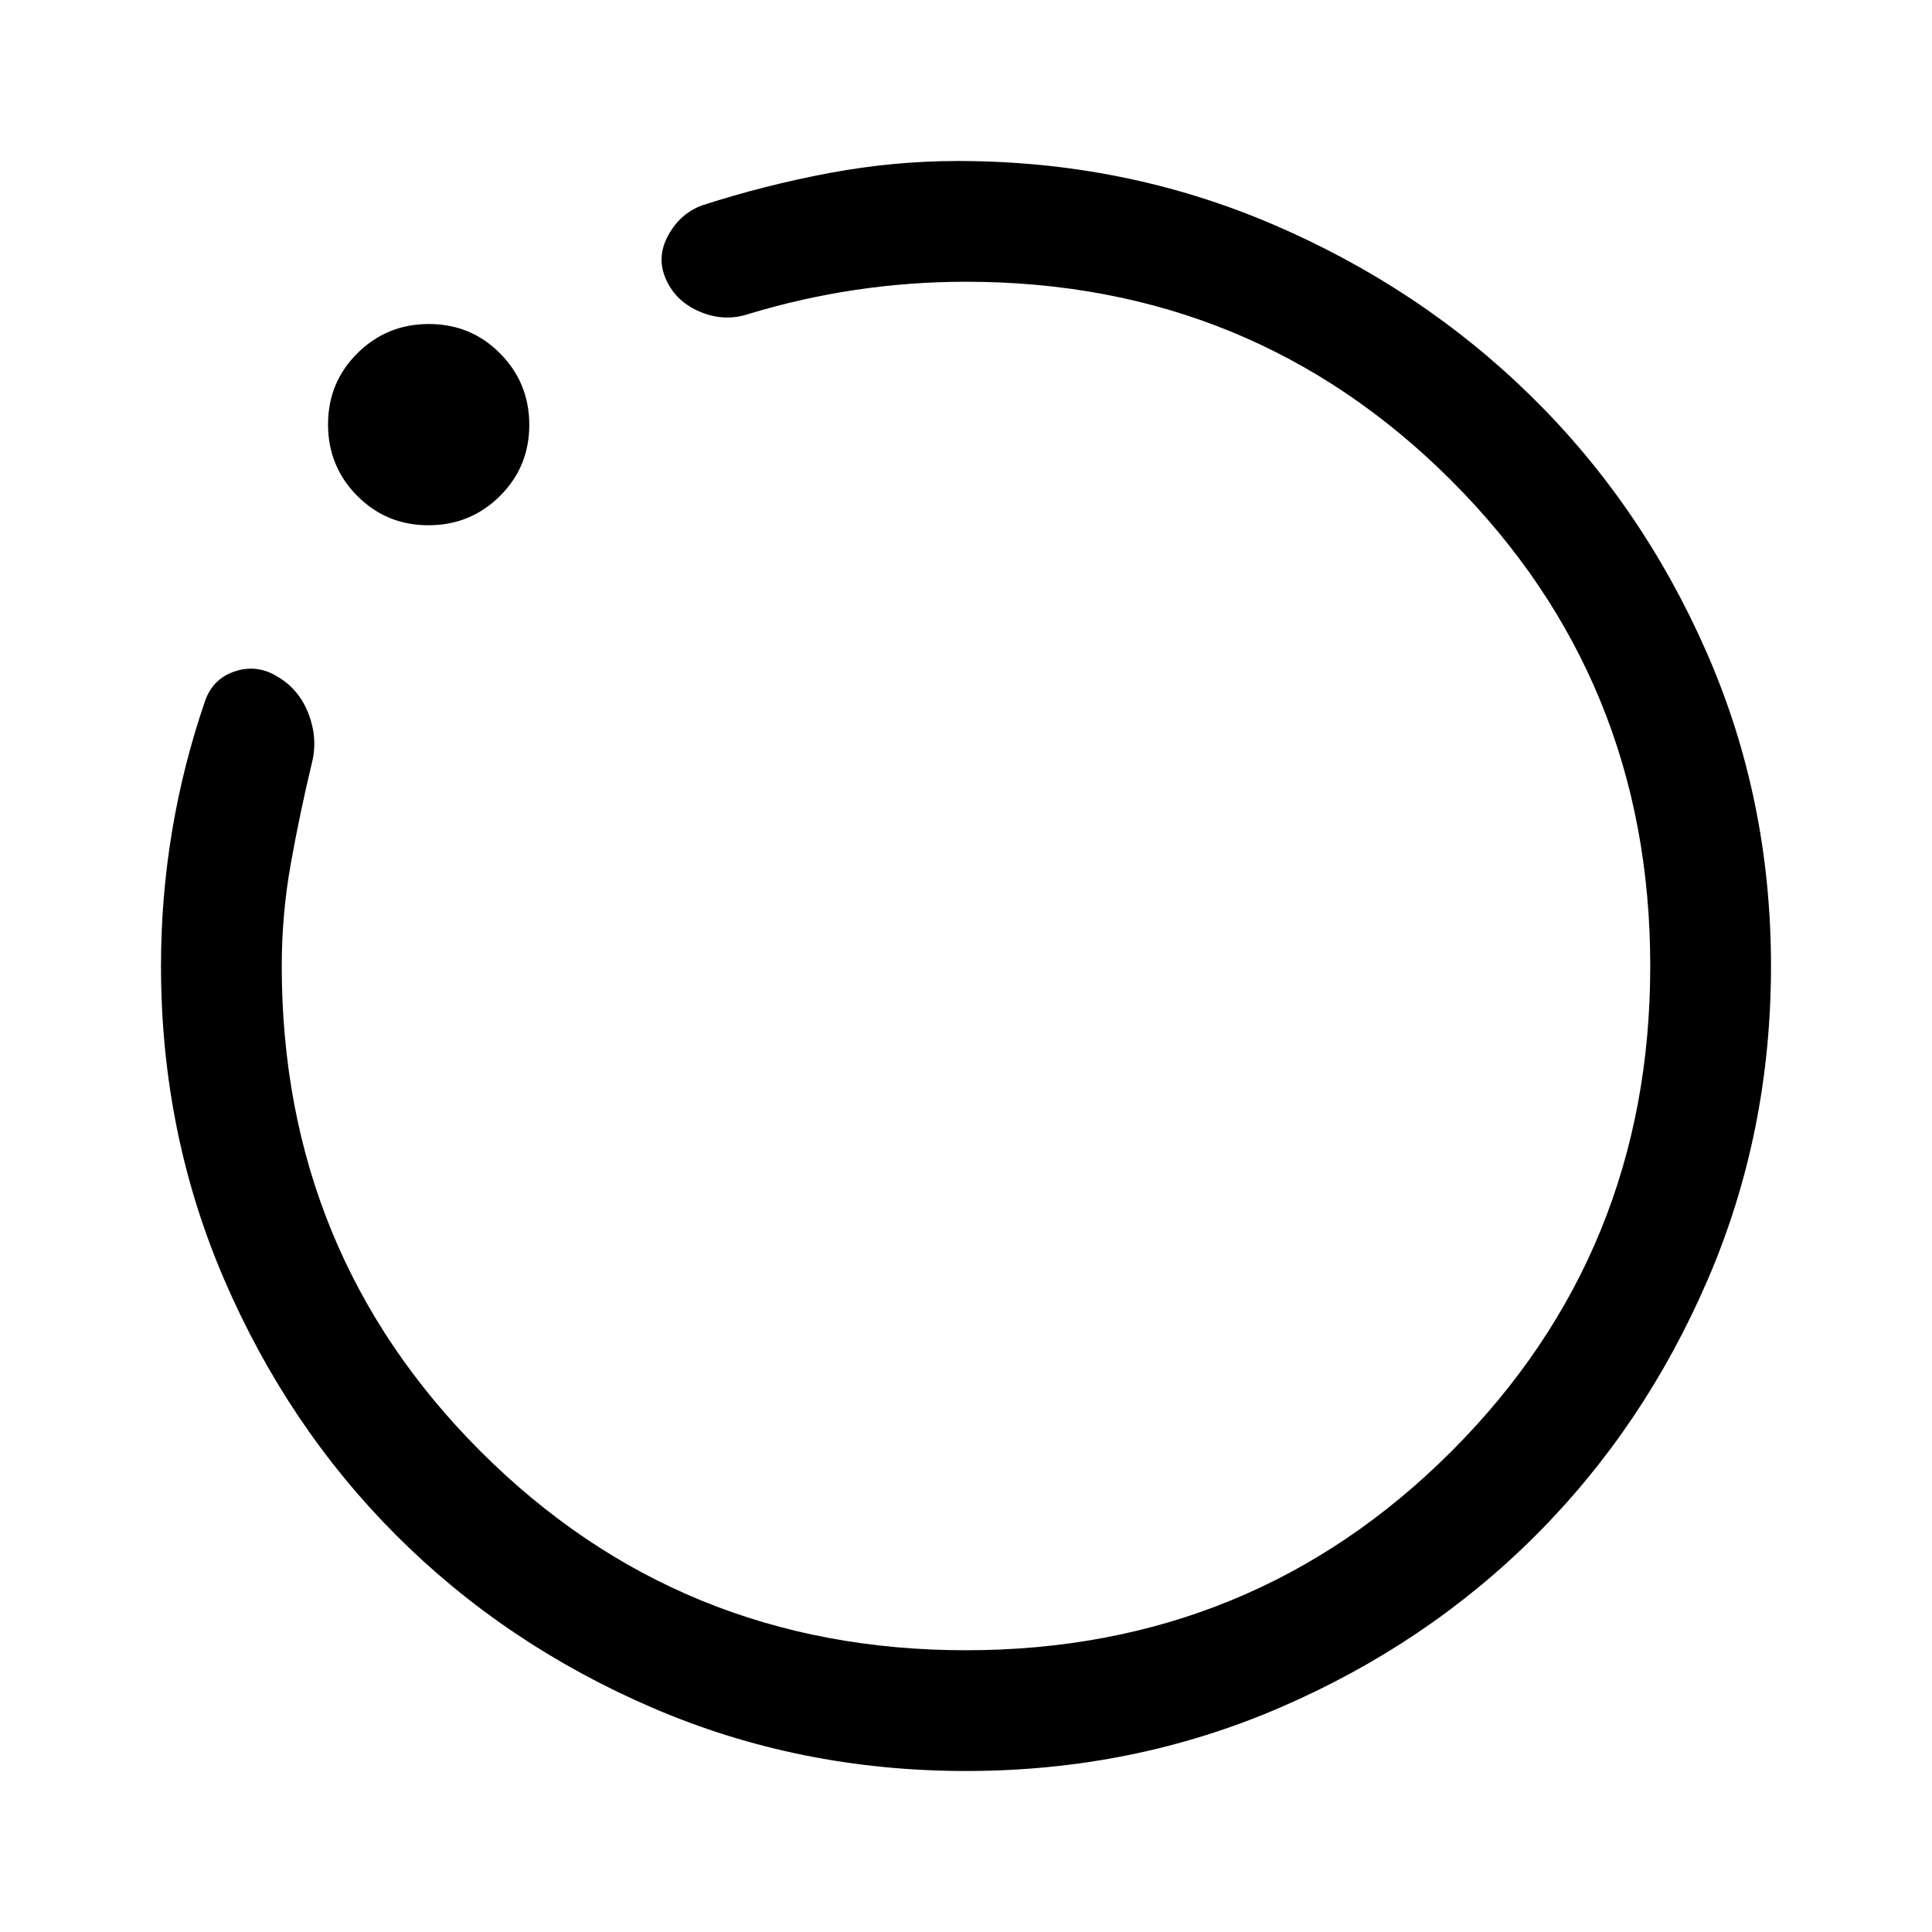
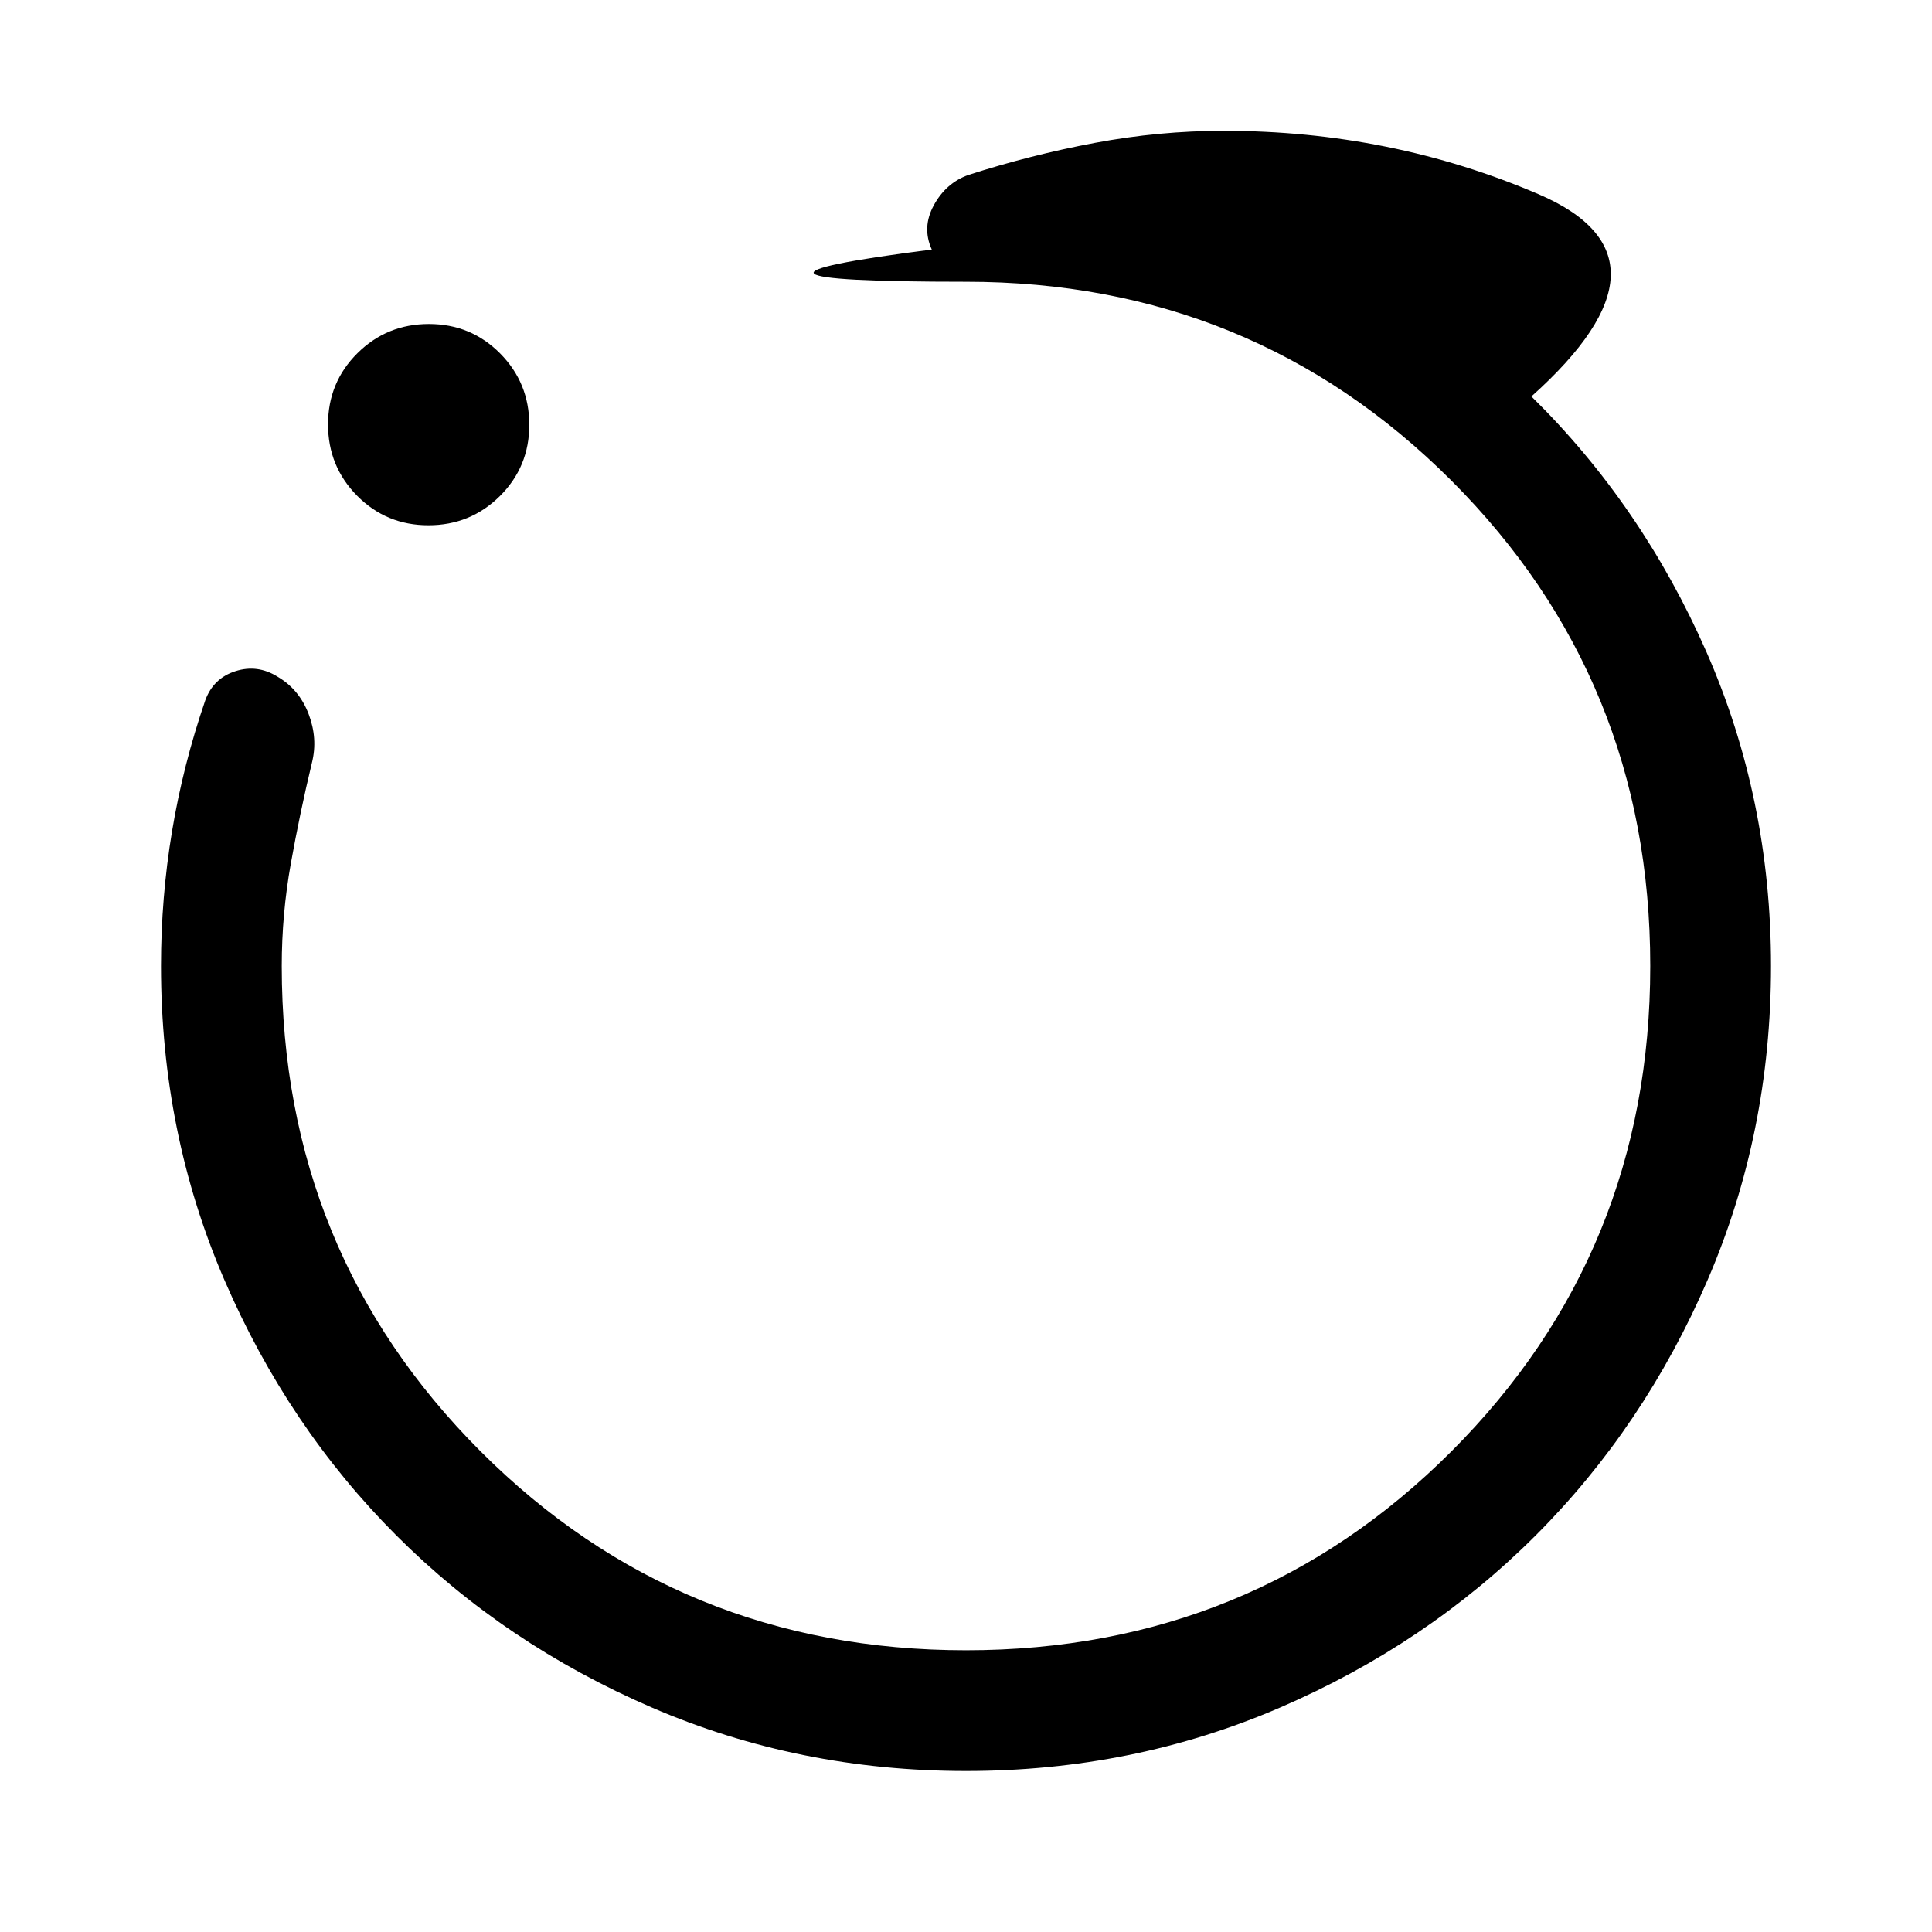
<svg xmlns="http://www.w3.org/2000/svg" width="48" height="48" viewBox="0 -960 960 960">
-   <path d="M480-80q-83 0-156-31.5T197-197q-54-54-85.5-127T80-480q0-34 5.5-67.01Q91-580.021 102-612q4-11 15-14.5t21 2.798q10.714 6.298 15.357 18.5Q158-593 155-581q-6 25-10.5 50.147T140-480q0 142.375 98.812 241.188Q337.625-140 480-140t241.188-98.812Q820-337.625 820-480t-98.812-241.188Q622.375-820 480-820q-27.574 0-54.574 4-27 4-53.426 12-12 4-24-1t-17-16q-5-11 1-22t17-15q31-10 63-16t64-6q83 0 156.5 31.5T760.947-763q54.948 54 87 127Q880-563 880-480t-31.5 156Q817-251 763-197t-127 85.5Q563-80 480-80ZM212.882-699Q192-699 177.5-713.618q-14.5-14.617-14.5-35.5Q163-770 177.618-784.5q14.617-14.5 35.5-14.5Q234-799 248.5-784.382q14.5 14.617 14.5 35.5Q263-728 248.382-713.5q-14.617 14.5-35.5 14.5ZM480-480Z" />
+   <path d="M480-80q-83 0-156-31.5T197-197q-54-54-85.5-127T80-480q0-34 5.5-67.01Q91-580.021 102-612q4-11 15-14.5t21 2.798q10.714 6.298 15.357 18.5Q158-593 155-581q-6 25-10.5 50.147T140-480q0 142.375 98.812 241.188Q337.625-140 480-140t241.188-98.812Q820-337.625 820-480t-98.812-241.188Q622.375-820 480-820t-17-16q-5-11 1-22t17-15q31-10 63-16t64-6q83 0 156.5 31.5T760.947-763q54.948 54 87 127Q880-563 880-480t-31.5 156Q817-251 763-197t-127 85.5Q563-80 480-80ZM212.882-699Q192-699 177.5-713.618q-14.5-14.617-14.5-35.5Q163-770 177.618-784.5q14.617-14.5 35.5-14.5Q234-799 248.5-784.382q14.5 14.617 14.5 35.5Q263-728 248.382-713.5q-14.617 14.5-35.5 14.5ZM480-480Z" />
</svg>